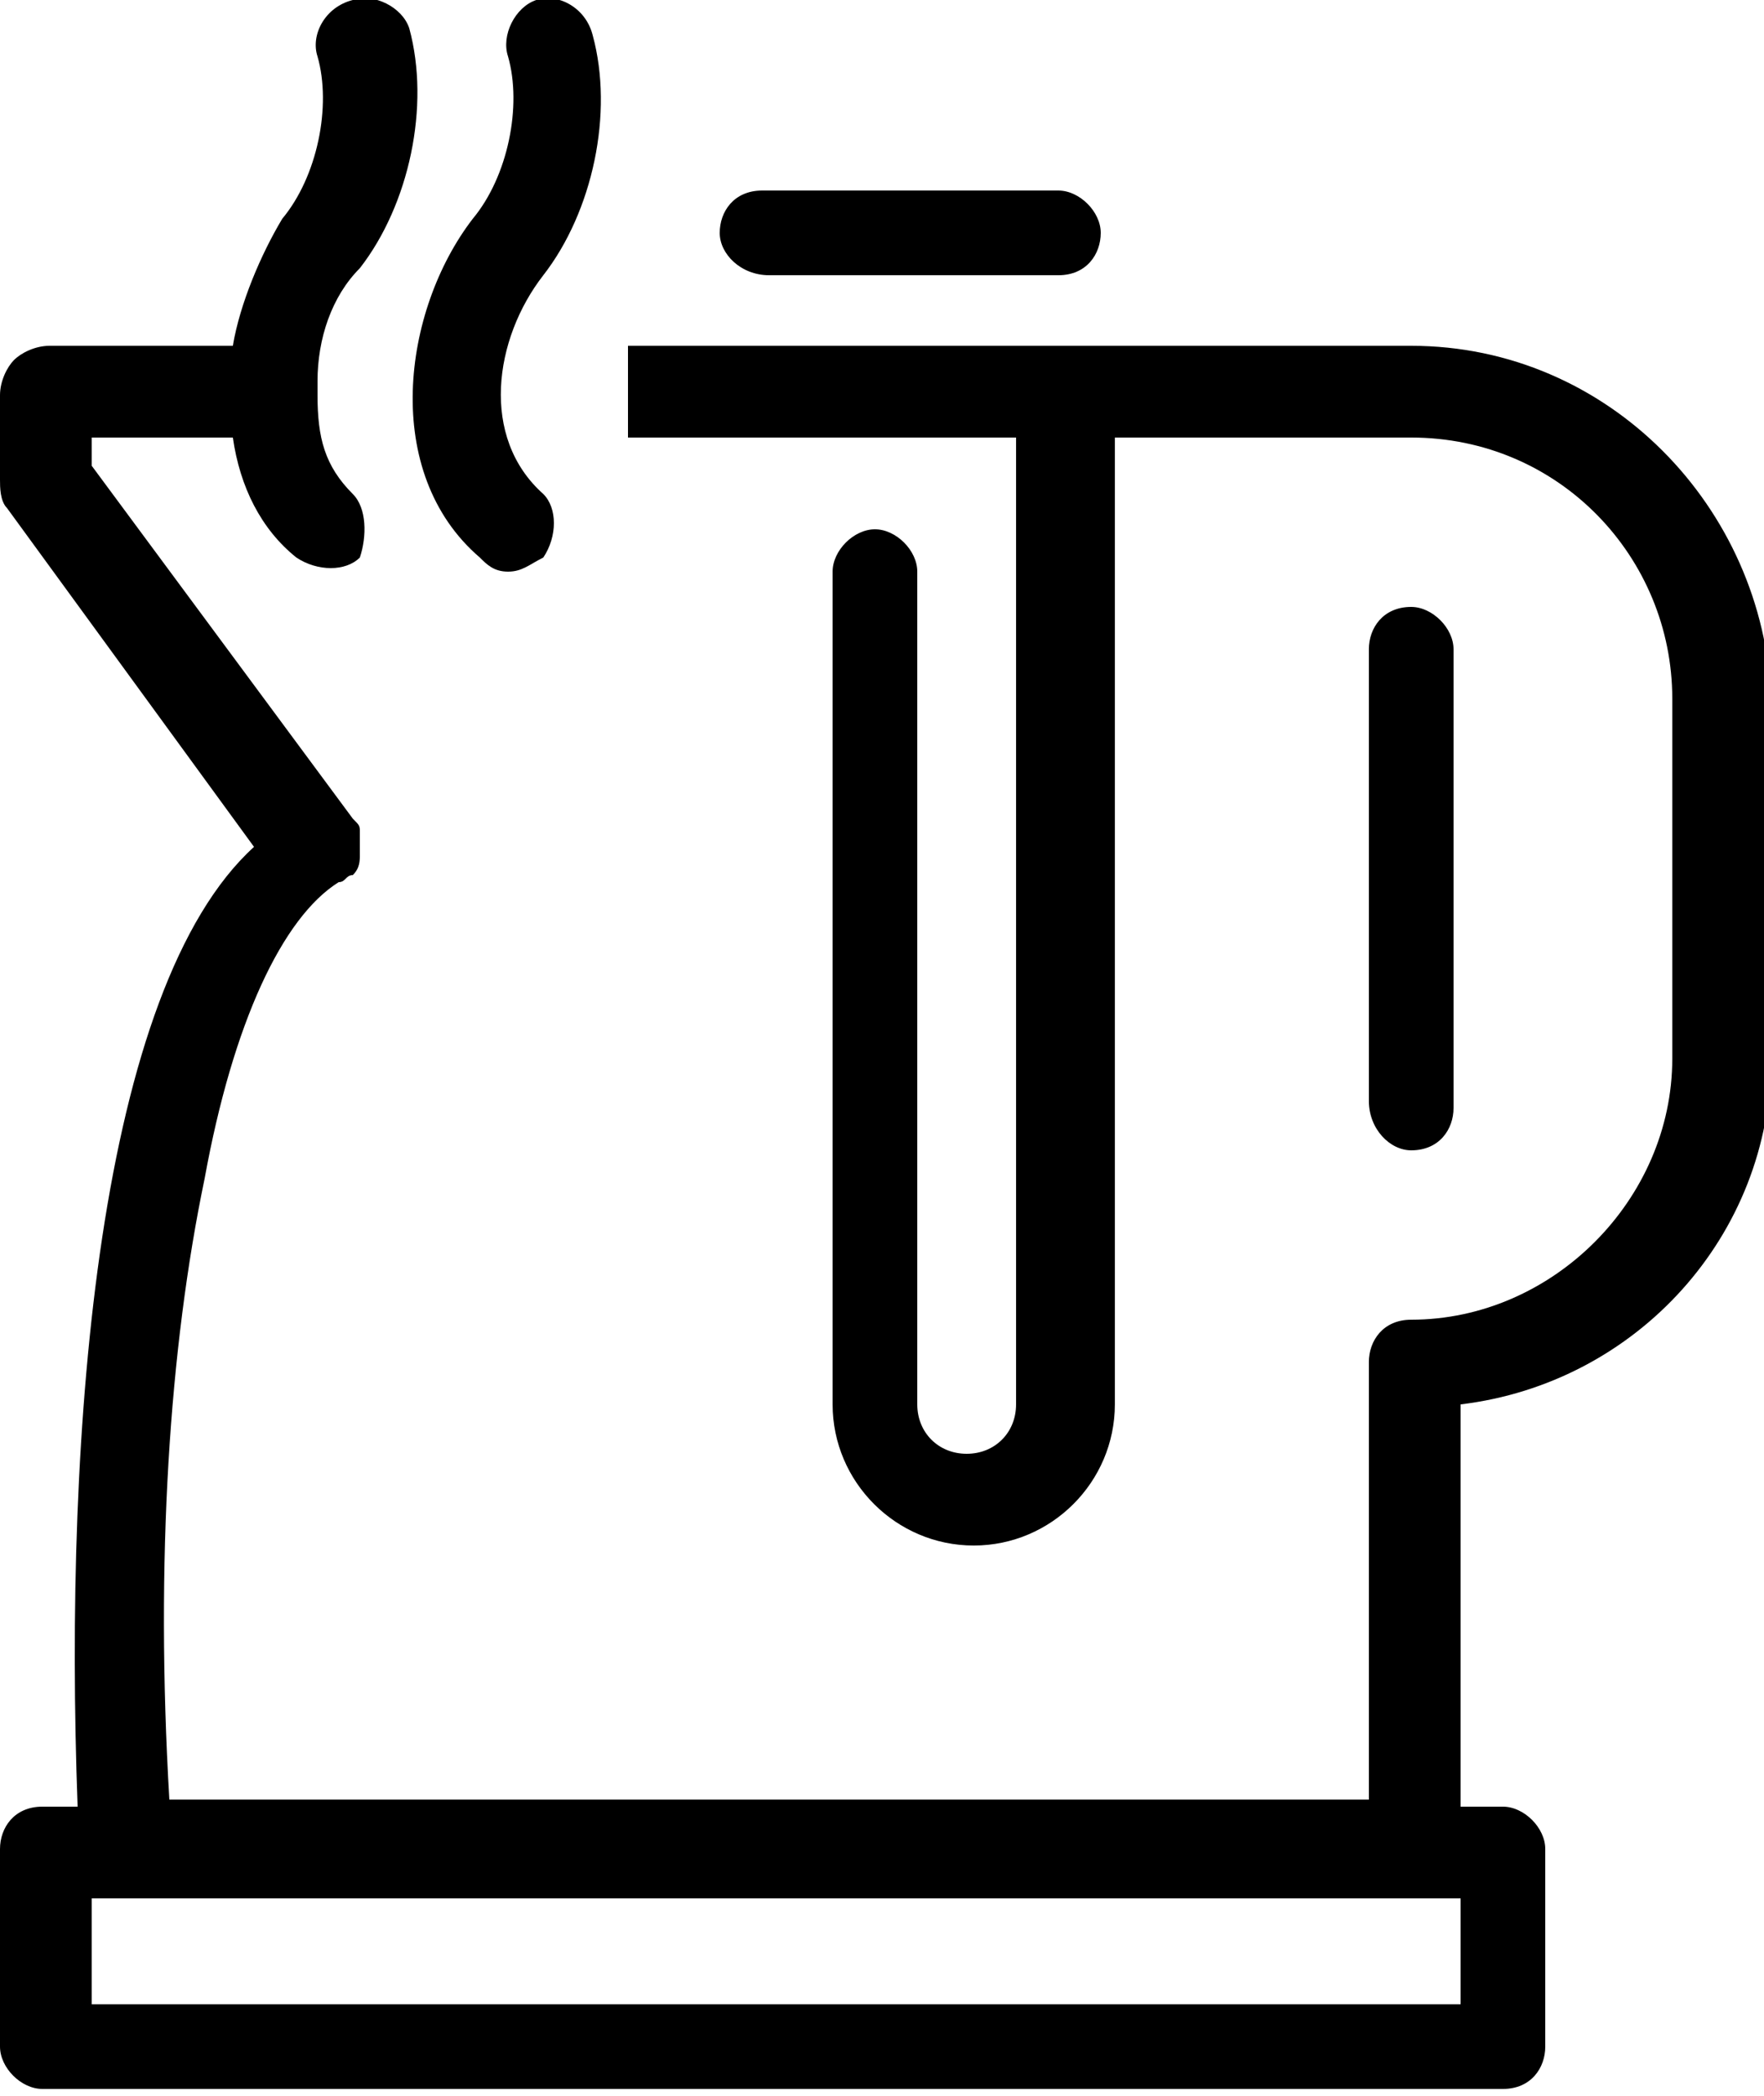
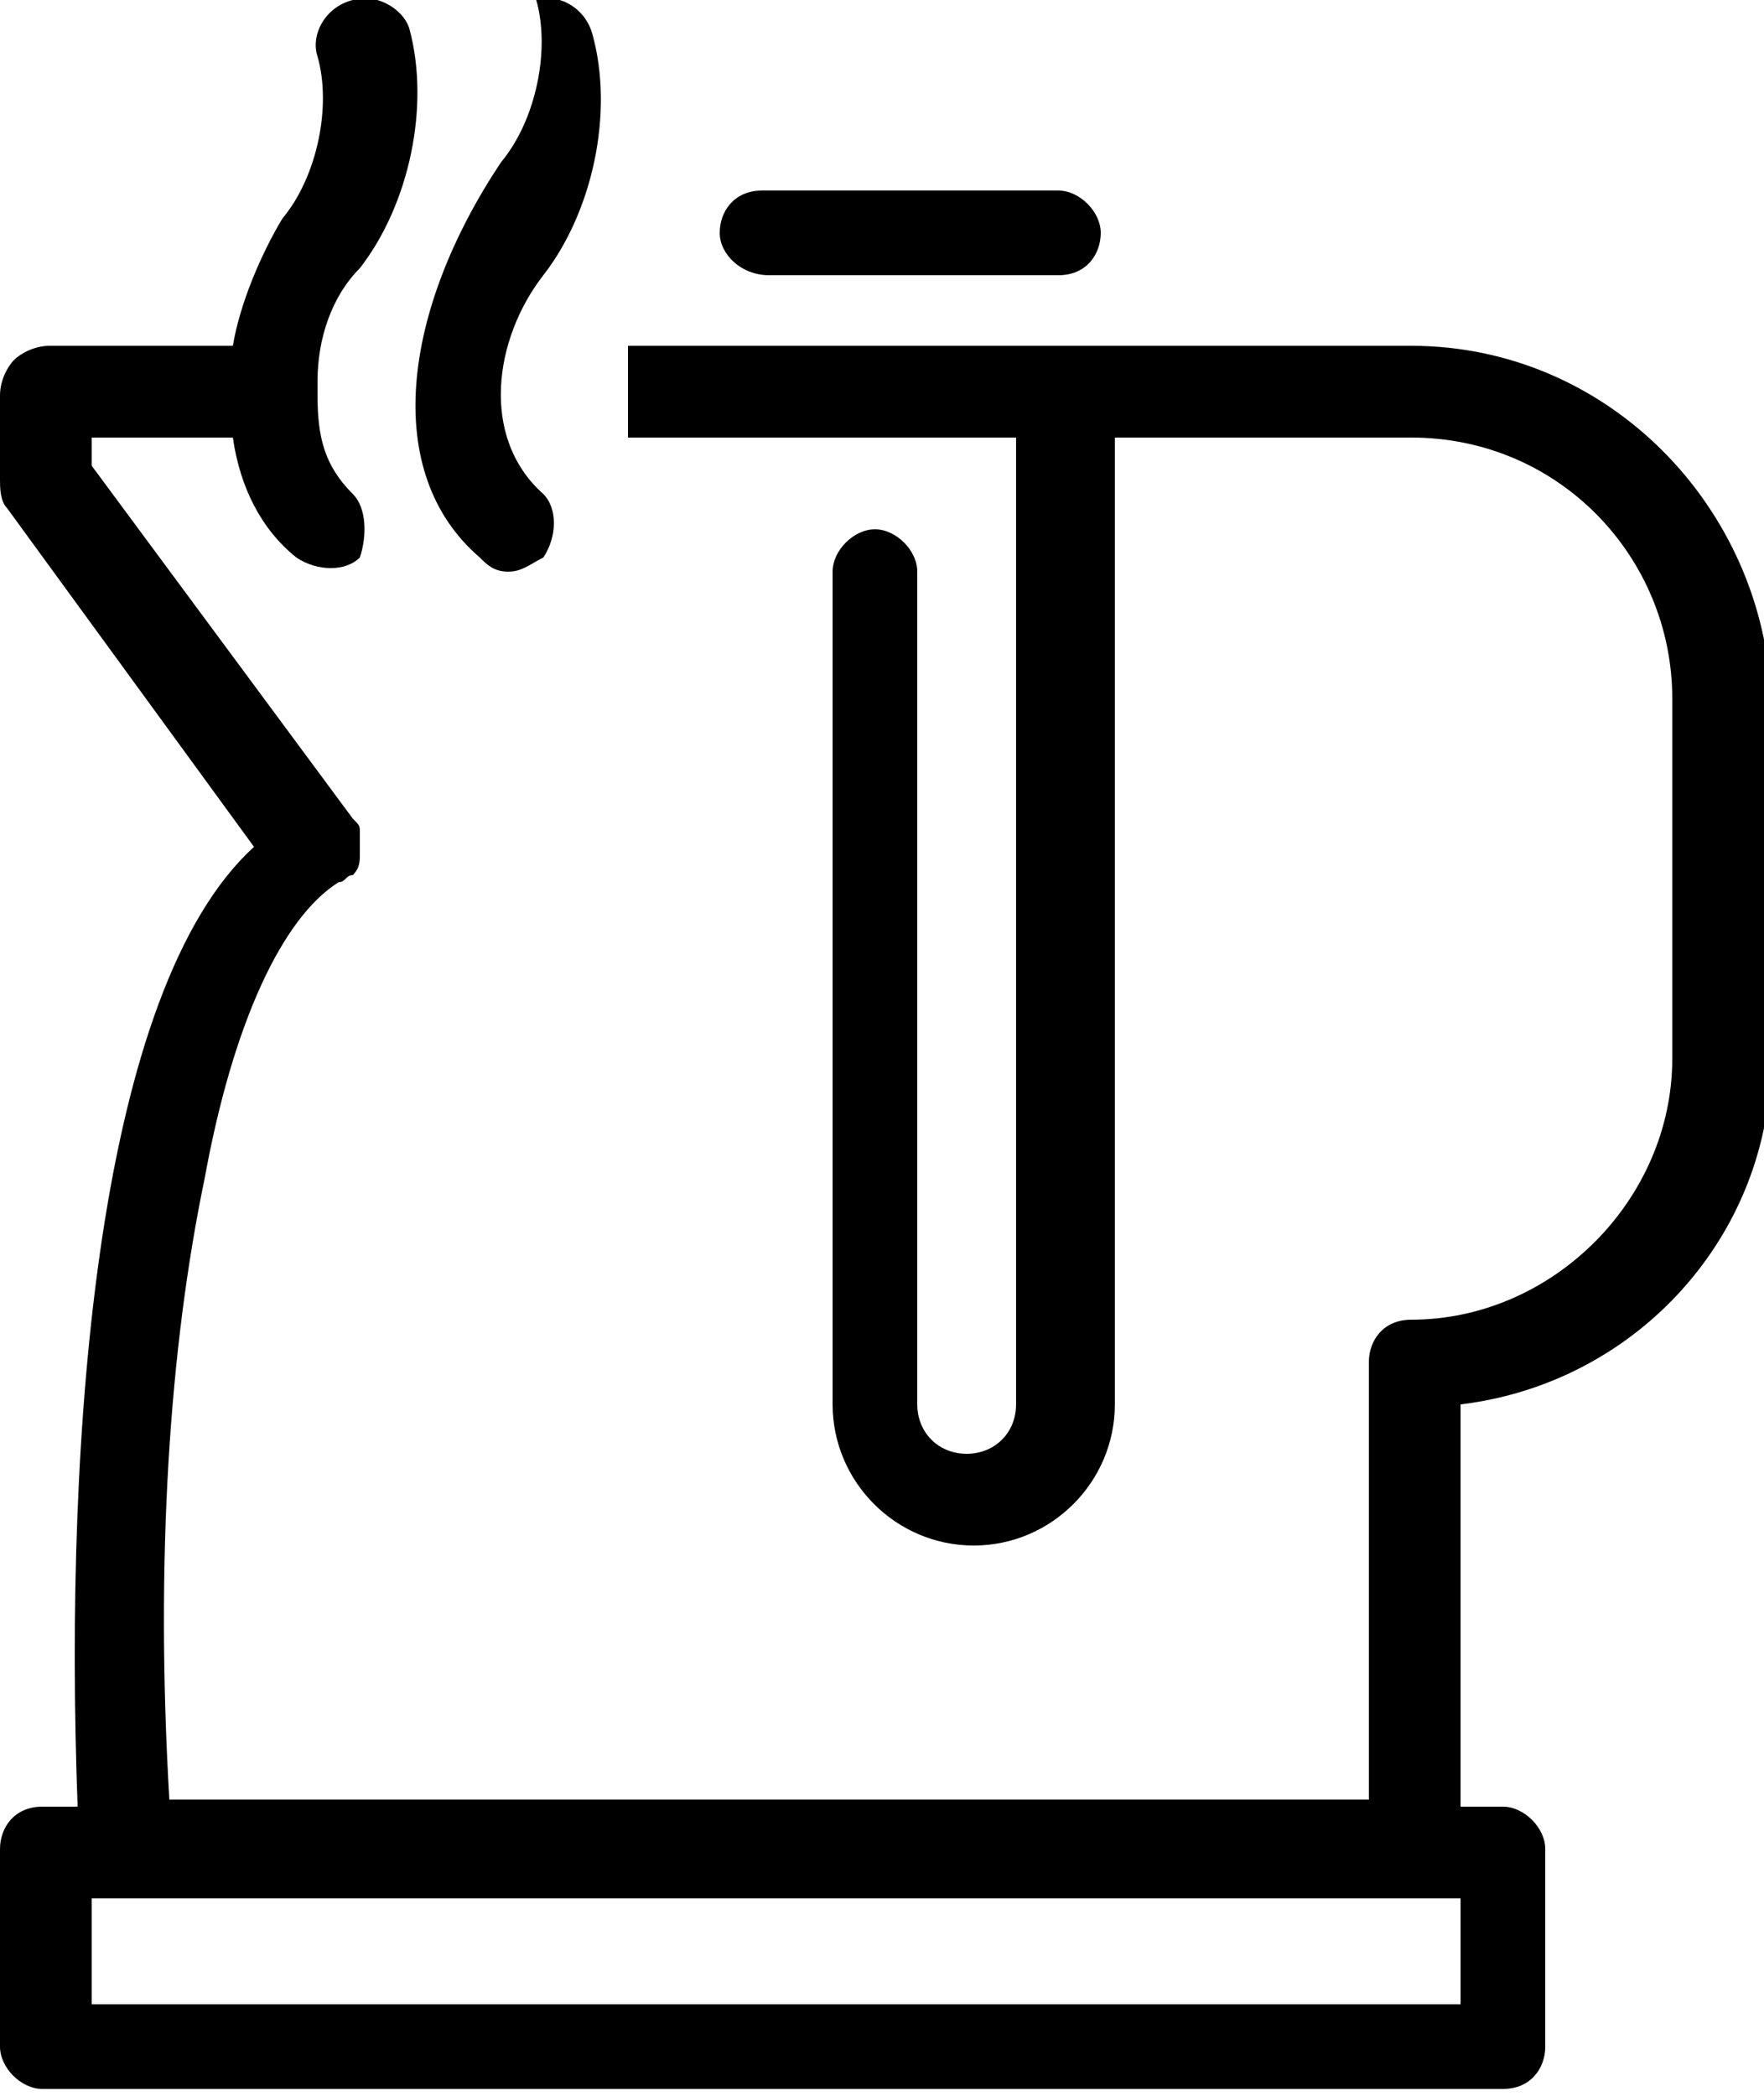
<svg xmlns="http://www.w3.org/2000/svg" version="1.1" x="0px" y="0px" viewBox="0 0 25 29.7" style="enable-background:new 0 0 25 29.7;" xml:space="preserve">
  <style type="text/css">
	.st0{fill-rule:evenodd;clip-rule:evenodd;}
	.st1{opacity:0.94;}
</style>
  <g id="Tło_xA0_Obraz_1_">
</g>
  <g id="Grupa_3_1_">
    <g id="łóżka_łóżeczka_dla_dzieci_wieszak_na_ubrania_suszarka_na_ubrani_1_">
	</g>
    <g id="Udogodnienia_w_pokoju">
	</g>
  </g>
  <g id="Grupa_3_kopia_1_">
    <g id="Prywatna_łazienka__wspólna_łazienka__wanna_bidet_wanna_lub_prys_1_">
	</g>
    <g id="Łazienka">
	</g>
  </g>
  <g id="Grupa_3_kopia_2_1_">
    <g id="laptop_kanały_kablowe_odtwarzacz_CD_odtwarzacz_DVD_telewizor_z_1_">
	</g>
    <g id="_x24__1_">
	</g>
    <g id="dvd">
	</g>
    <g id="CD_xA0_Obraz_1_">
	</g>
    <g id="Media_x2F_Technologia">
	</g>
  </g>
  <g id="Grupa_3_kopia_3_1_">
    <g id="część_jadalna_stół_kieliszki_do_wina_butelka_wody-__czekoladki_1_">
	</g>
    <g id="Posiłki_i_napoje">
	</g>
    <g>
-       <path d="M6.8,7.9C6.9,8,7,8.1,7.2,8.1c0.2,0,0.3-0.1,0.5-0.2c0.2-0.3,0.2-0.7,0-0.9C6.8,6.2,7,4.8,7.7,3.9c0.7-0.9,1-2.3,0.7-3.4    C8.3,0.1,7.9-0.1,7.6,0C7.3,0.1,7.1,0.5,7.2,0.8c0.2,0.7,0,1.7-0.5,2.3C5.7,4.4,5.4,6.7,6.8,7.9z" />
+       <path d="M6.8,7.9C6.9,8,7,8.1,7.2,8.1c0.2,0,0.3-0.1,0.5-0.2c0.2-0.3,0.2-0.7,0-0.9C6.8,6.2,7,4.8,7.7,3.9c0.7-0.9,1-2.3,0.7-3.4    C8.3,0.1,7.9-0.1,7.6,0c0.2,0.7,0,1.7-0.5,2.3C5.7,4.4,5.4,6.7,6.8,7.9z" />
      <path d="M10.9,3.9H15c0.4,0,0.6-0.3,0.6-0.6c0-0.3-0.3-0.6-0.6-0.6h-4.2c-0.4,0-0.6,0.3-0.6,0.6C10.2,3.6,10.5,3.9,10.9,3.9z" />
-       <path d="M20,16.3c0.4,0,0.6-0.3,0.6-0.6V9.2c0-0.3-0.3-0.6-0.6-0.6c-0.4,0-0.6,0.3-0.6,0.6v6.4C19.4,16,19.7,16.3,20,16.3z" />
      <path d="M20,4.9l-11.1,0v1.3l5.5,0v13.7c0,0.4-0.3,0.7-0.7,0.7c-0.4,0-0.7-0.3-0.7-0.7V8.1c0-0.3-0.3-0.6-0.6-0.6    s-0.6,0.3-0.6,0.6v11.8c0,1.1,0.9,2,2,2c1.1,0,2-0.9,2-2V6.2H20c2.1,0,3.7,1.7,3.7,3.7V15c0,2-1.7,3.7-3.7,3.7    c-0.4,0-0.6,0.3-0.6,0.6v6.2h-17c-0.2-3.4,0-6.4,0.5-8.8c0.4-2.2,1.1-3.7,1.9-4.2c0,0,0,0,0,0c0.1,0,0.1-0.1,0.2-0.1    c0.1-0.1,0.1-0.2,0.1-0.3c0,0,0,0,0,0c0,0,0,0,0,0c0-0.1,0-0.2,0-0.3c0-0.1,0-0.1-0.1-0.2c0,0,0,0,0,0L1.3,6.6V6.2h2    c0.1,0.7,0.4,1.3,0.9,1.7c0.3,0.2,0.7,0.2,0.9,0C5.2,7.6,5.2,7.2,5,7C4.6,6.6,4.5,6.2,4.5,5.6c0,0,0-0.1,0-0.1c0,0,0,0,0-0.1    c0-0.6,0.2-1.2,0.6-1.6c0.7-0.9,1-2.3,0.7-3.4C5.7,0.1,5.3-0.1,5,0C4.6,0.1,4.4,0.5,4.5,0.8c0.2,0.7,0,1.7-0.5,2.3    C3.7,3.6,3.4,4.3,3.3,4.9l-2.6,0C0.5,4.9,0.3,5,0.2,5.1C0.1,5.2,0,5.4,0,5.6v1.2c0,0.1,0,0.3,0.1,0.4l3.5,4.8    c-2.2,2-2.7,8.2-2.5,13.6H0.6c-0.4,0-0.6,0.3-0.6,0.6V29c0,0.3,0.3,0.6,0.6,0.6h20.7c0.4,0,0.6-0.3,0.6-0.6v-2.8    c0-0.3-0.3-0.6-0.6-0.6h-0.6v-5.7c2.5-0.3,4.4-2.4,4.4-4.9V9.9C25,7.2,22.8,4.9,20,4.9z M20.7,28.4H1.3v-1.5h19.4V28.4z" />
    </g>
  </g>
  <g id="Grupa_3_kopia_4_1_">
    <g id="ręczniki_ręczniki__x2F__pościel__x28_dostępne_za_dodatkową_opłatą_x29__1_">
	</g>
    <g id="_x24_">
	</g>
    <g id="Usługi_dodatkowe">
	</g>
  </g>
  <g id="Grupa_3_kopia_5_1_">
    <g id="balkon_patio_taras_widok_na_miasto_widok_na_ogród_widok_na_jezi_1_">
	</g>
    <g id="Okolica_i_widok">
	</g>
  </g>
  <g id="Grupa_3_kopia_6_1_">
    <g id="całość_zlokalizowana_na_parterze_całość_dostępna_dla_wózków_inw_1_">
	</g>
    <g id="Udogodnienia_dla_niepełnosprawnych_1_">
	</g>
  </g>
</svg>